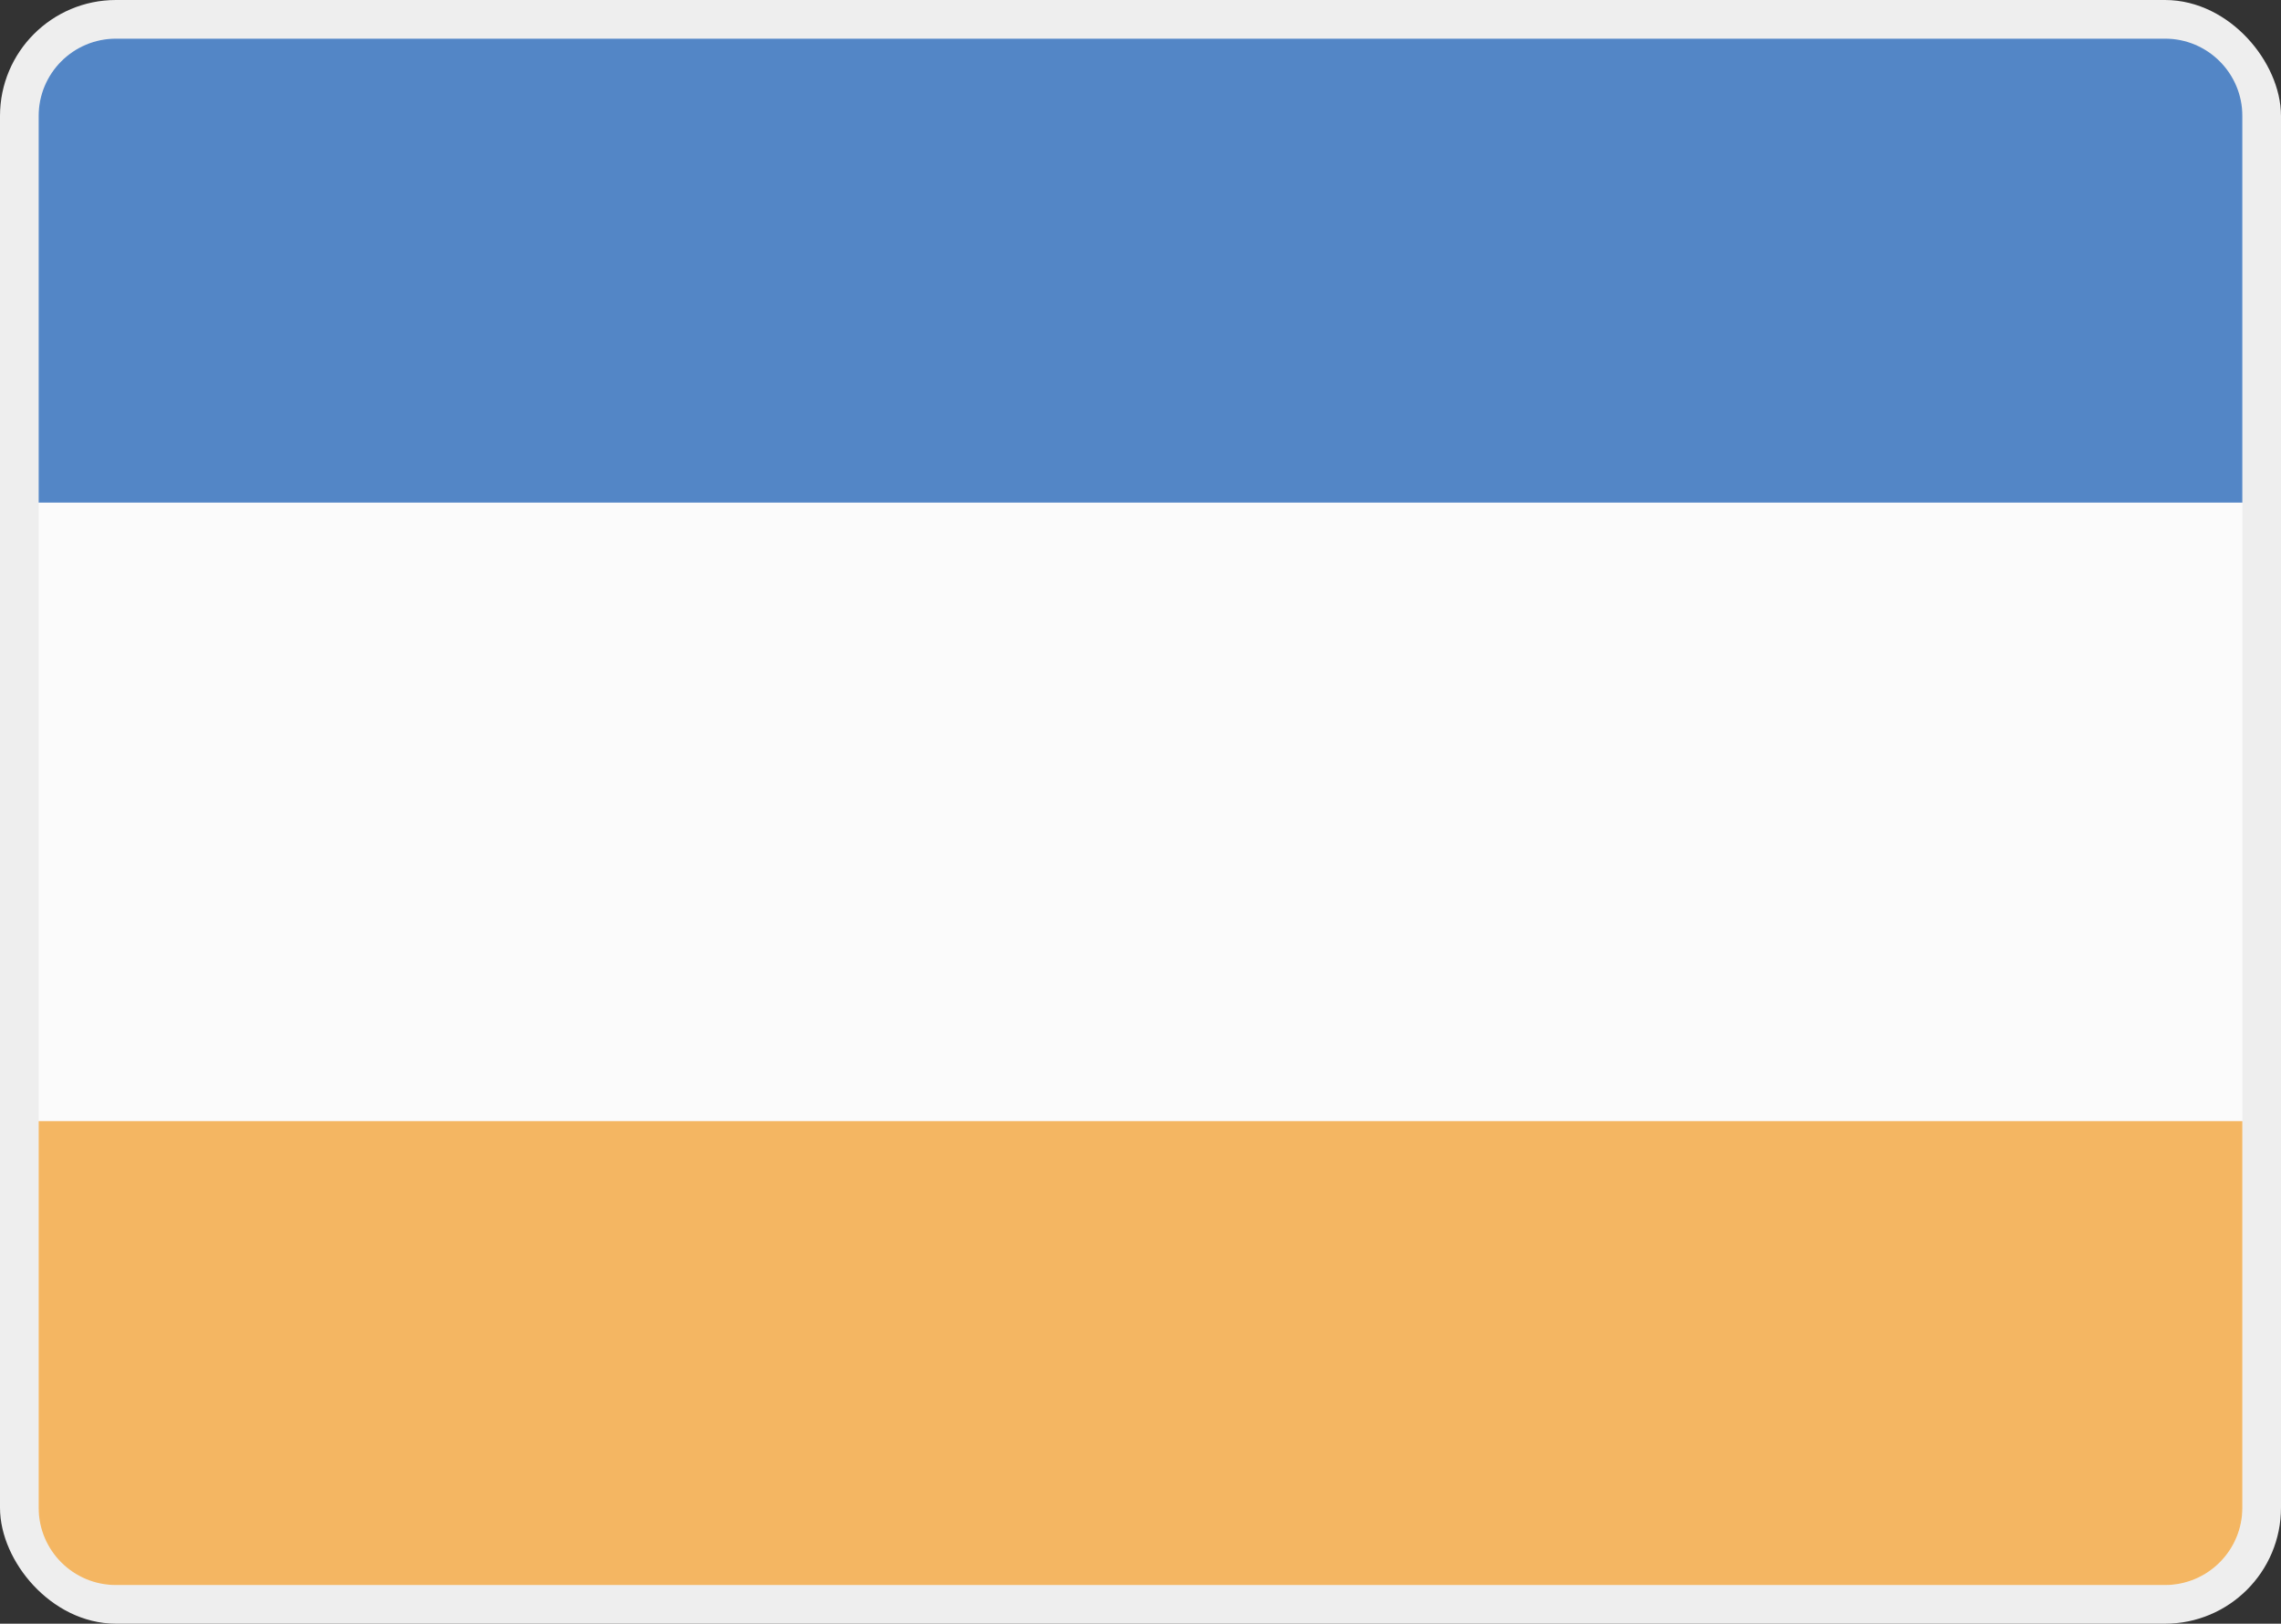
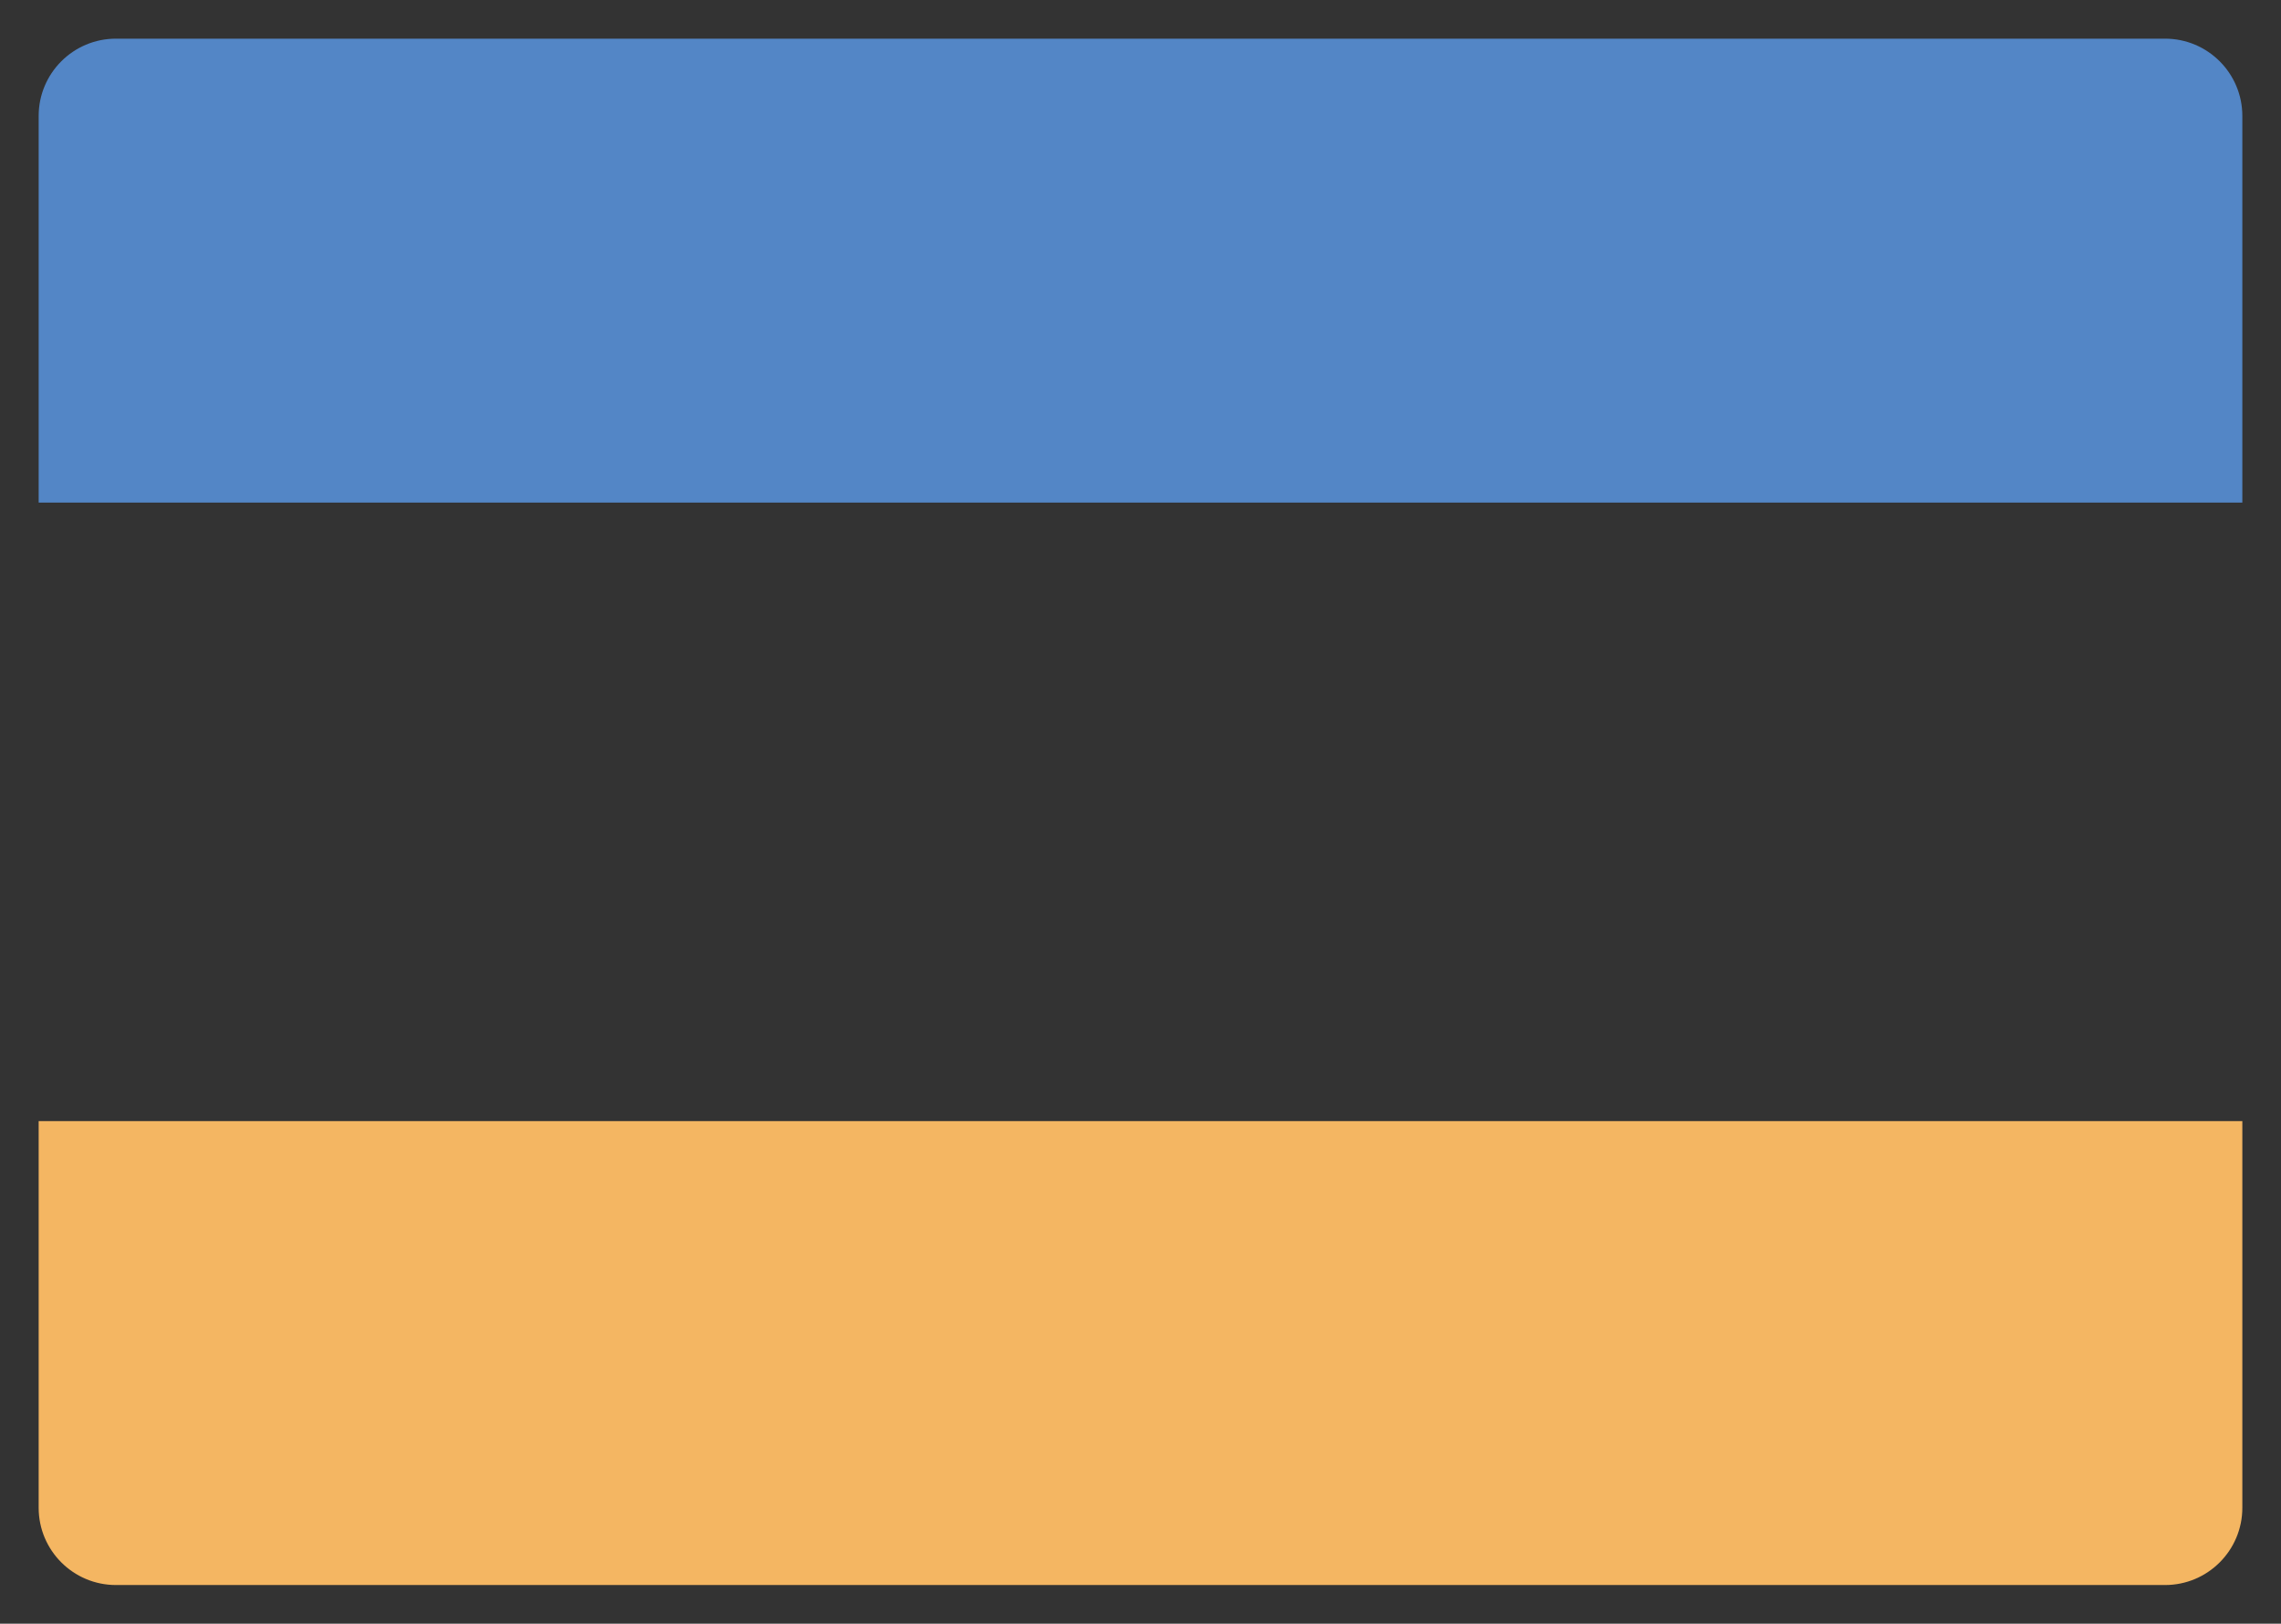
<svg xmlns="http://www.w3.org/2000/svg" width="59" height="42" viewBox="0 0 59 42" fill="none">
  <rect x="0" y="0" width="59" height="42" fill="#333333" stroke="none" />
-   <rect x="0.5" y="0.5" width="58" height="41" rx="2.5" fill="#FBFBFB" stroke="#EEEEEE" />
  <path d="M1 3C1 1.895 1.895 1 3 1H56C57.105 1 58 1.895 58 3V13H1V3Z" fill="#5386C6" />
  <path d="M1 29H58V39C58 40.105 57.105 41 56 41H3C1.895 41 1 40.105 1 39V29Z" fill="#F4B662" />
</svg>